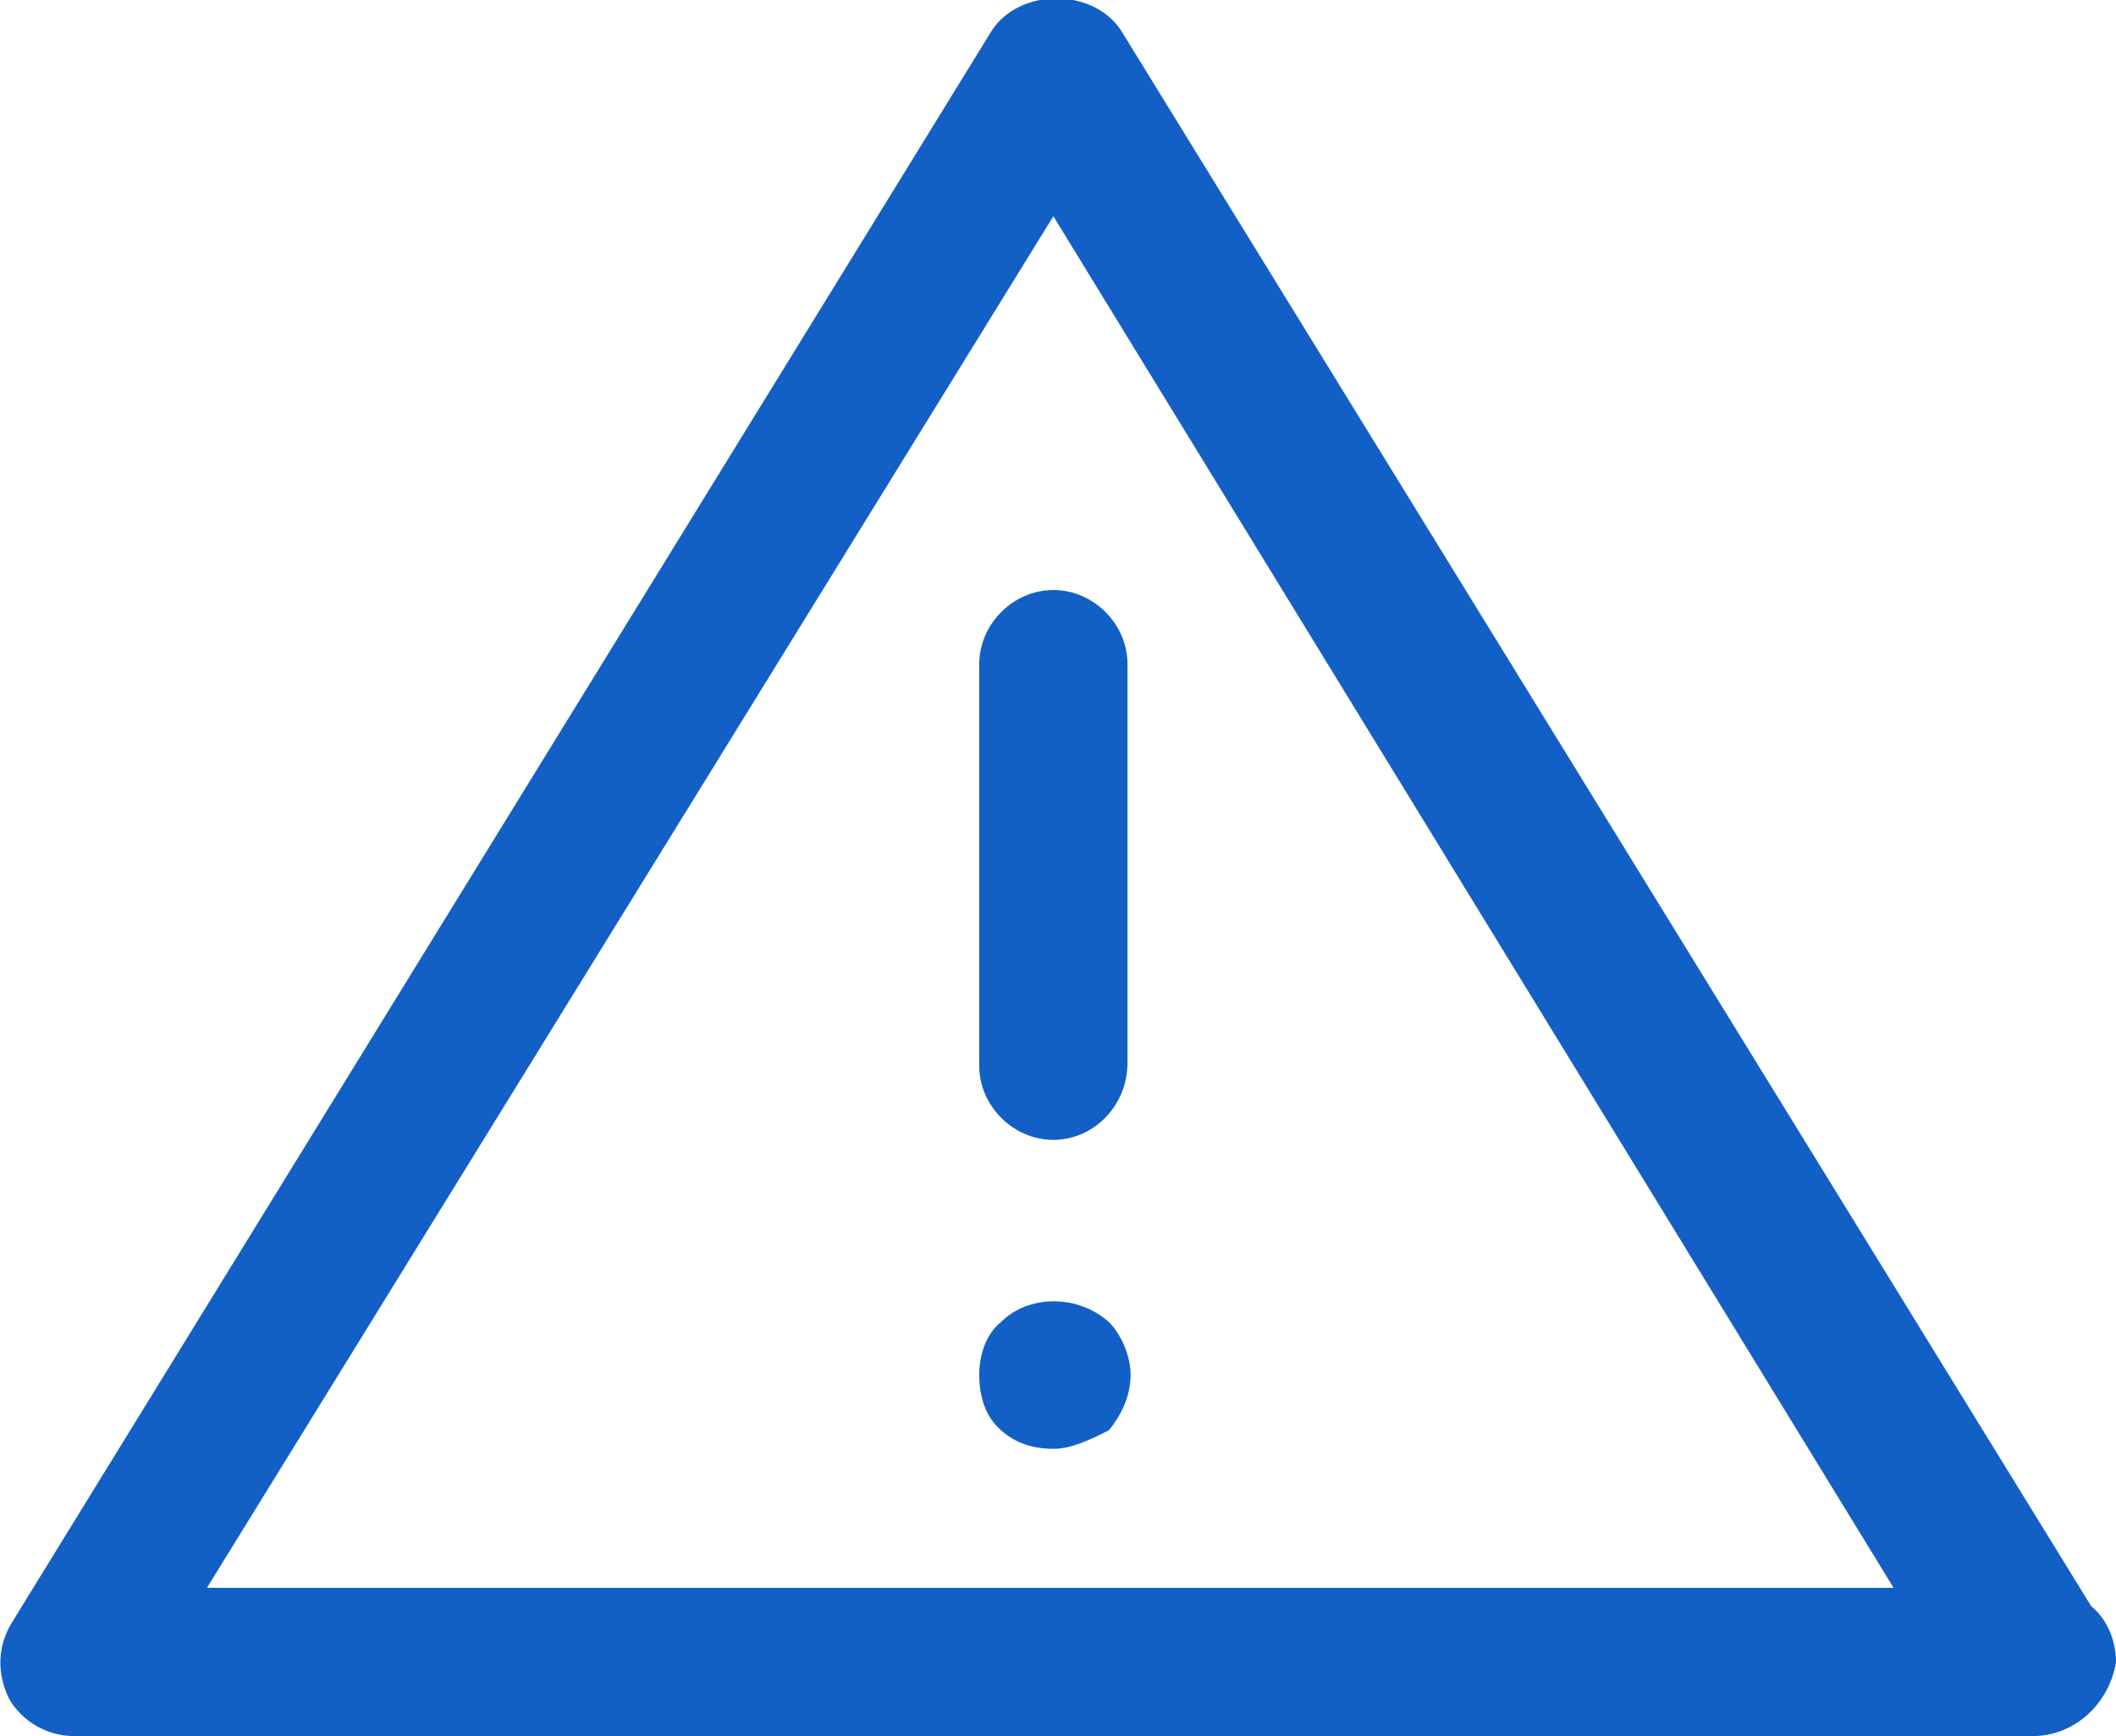
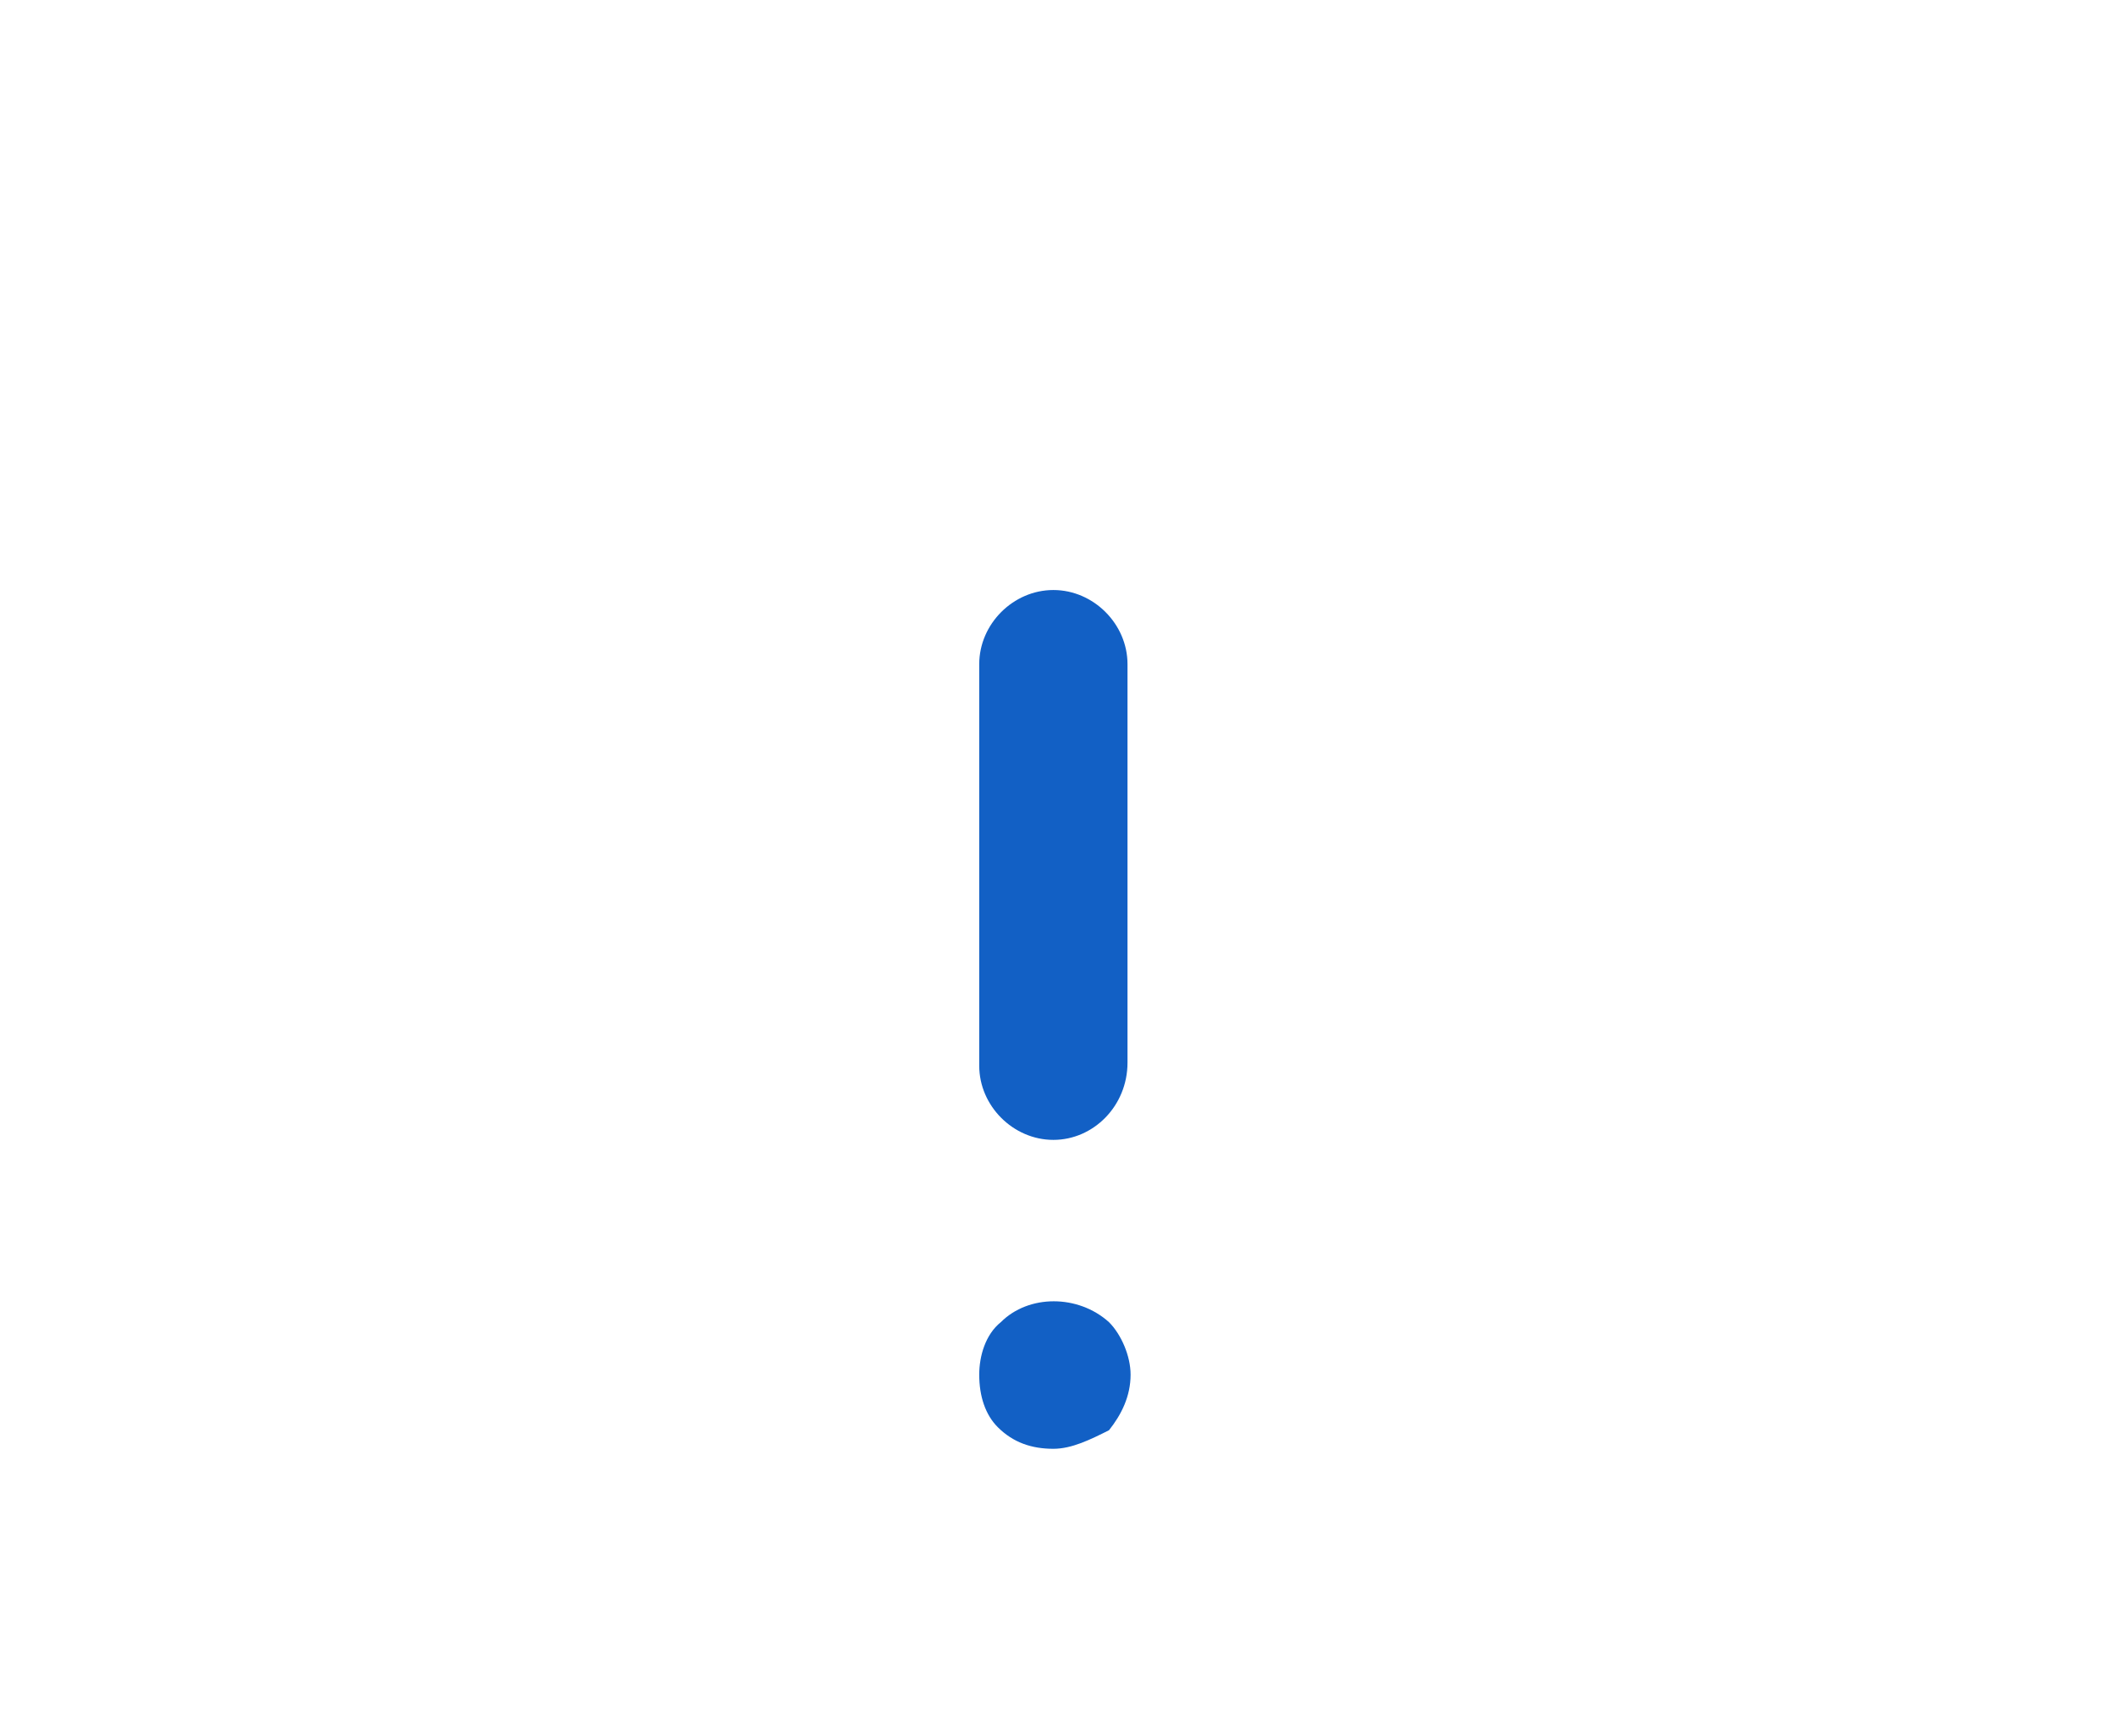
<svg xmlns="http://www.w3.org/2000/svg" version="1.1" id="Layer_1" x="0px" y="0px" viewBox="0 0 68.5 56.2" style="enable-background:new 0 0 68.5 56.2;" xml:space="preserve">
  <style type="text/css">
	.st0{fill:#1260C5;}
</style>
  <g>
-     <path class="st0" d="M65.8,56.2H2.4c-0.9,0-1.7-0.5-2.1-1.2c-0.4-0.8-0.4-1.7,0.1-2.5L32.1,1c0.9-1.4,3.3-1.4,4.2,0l31.4,51   c0.5,0.4,0.8,1.1,0.8,1.8C68.3,55.1,67.2,56.2,65.8,56.2L65.8,56.2z M6.7,51.4h54.6L34.1,7L6.7,51.4z" />
    <path class="st0" d="M34.1,36.9c-1.3,0-2.4-1.1-2.4-2.4v-13c0-1.3,1.1-2.4,2.4-2.4c1.3,0,2.4,1.1,2.4,2.4v12.9   C36.5,35.8,35.4,36.9,34.1,36.9L34.1,36.9z" />
    <path class="st0" d="M34.1,46.9c-0.7,0-1.3-0.2-1.8-0.7c-0.4-0.4-0.6-1-0.6-1.7c0-0.6,0.2-1.3,0.7-1.7c0.9-0.9,2.5-0.9,3.5,0   c0.4,0.4,0.7,1.1,0.7,1.7c0,0.7-0.3,1.3-0.7,1.8C35.3,46.6,34.7,46.9,34.1,46.9L34.1,46.9z" />
  </g>
</svg>